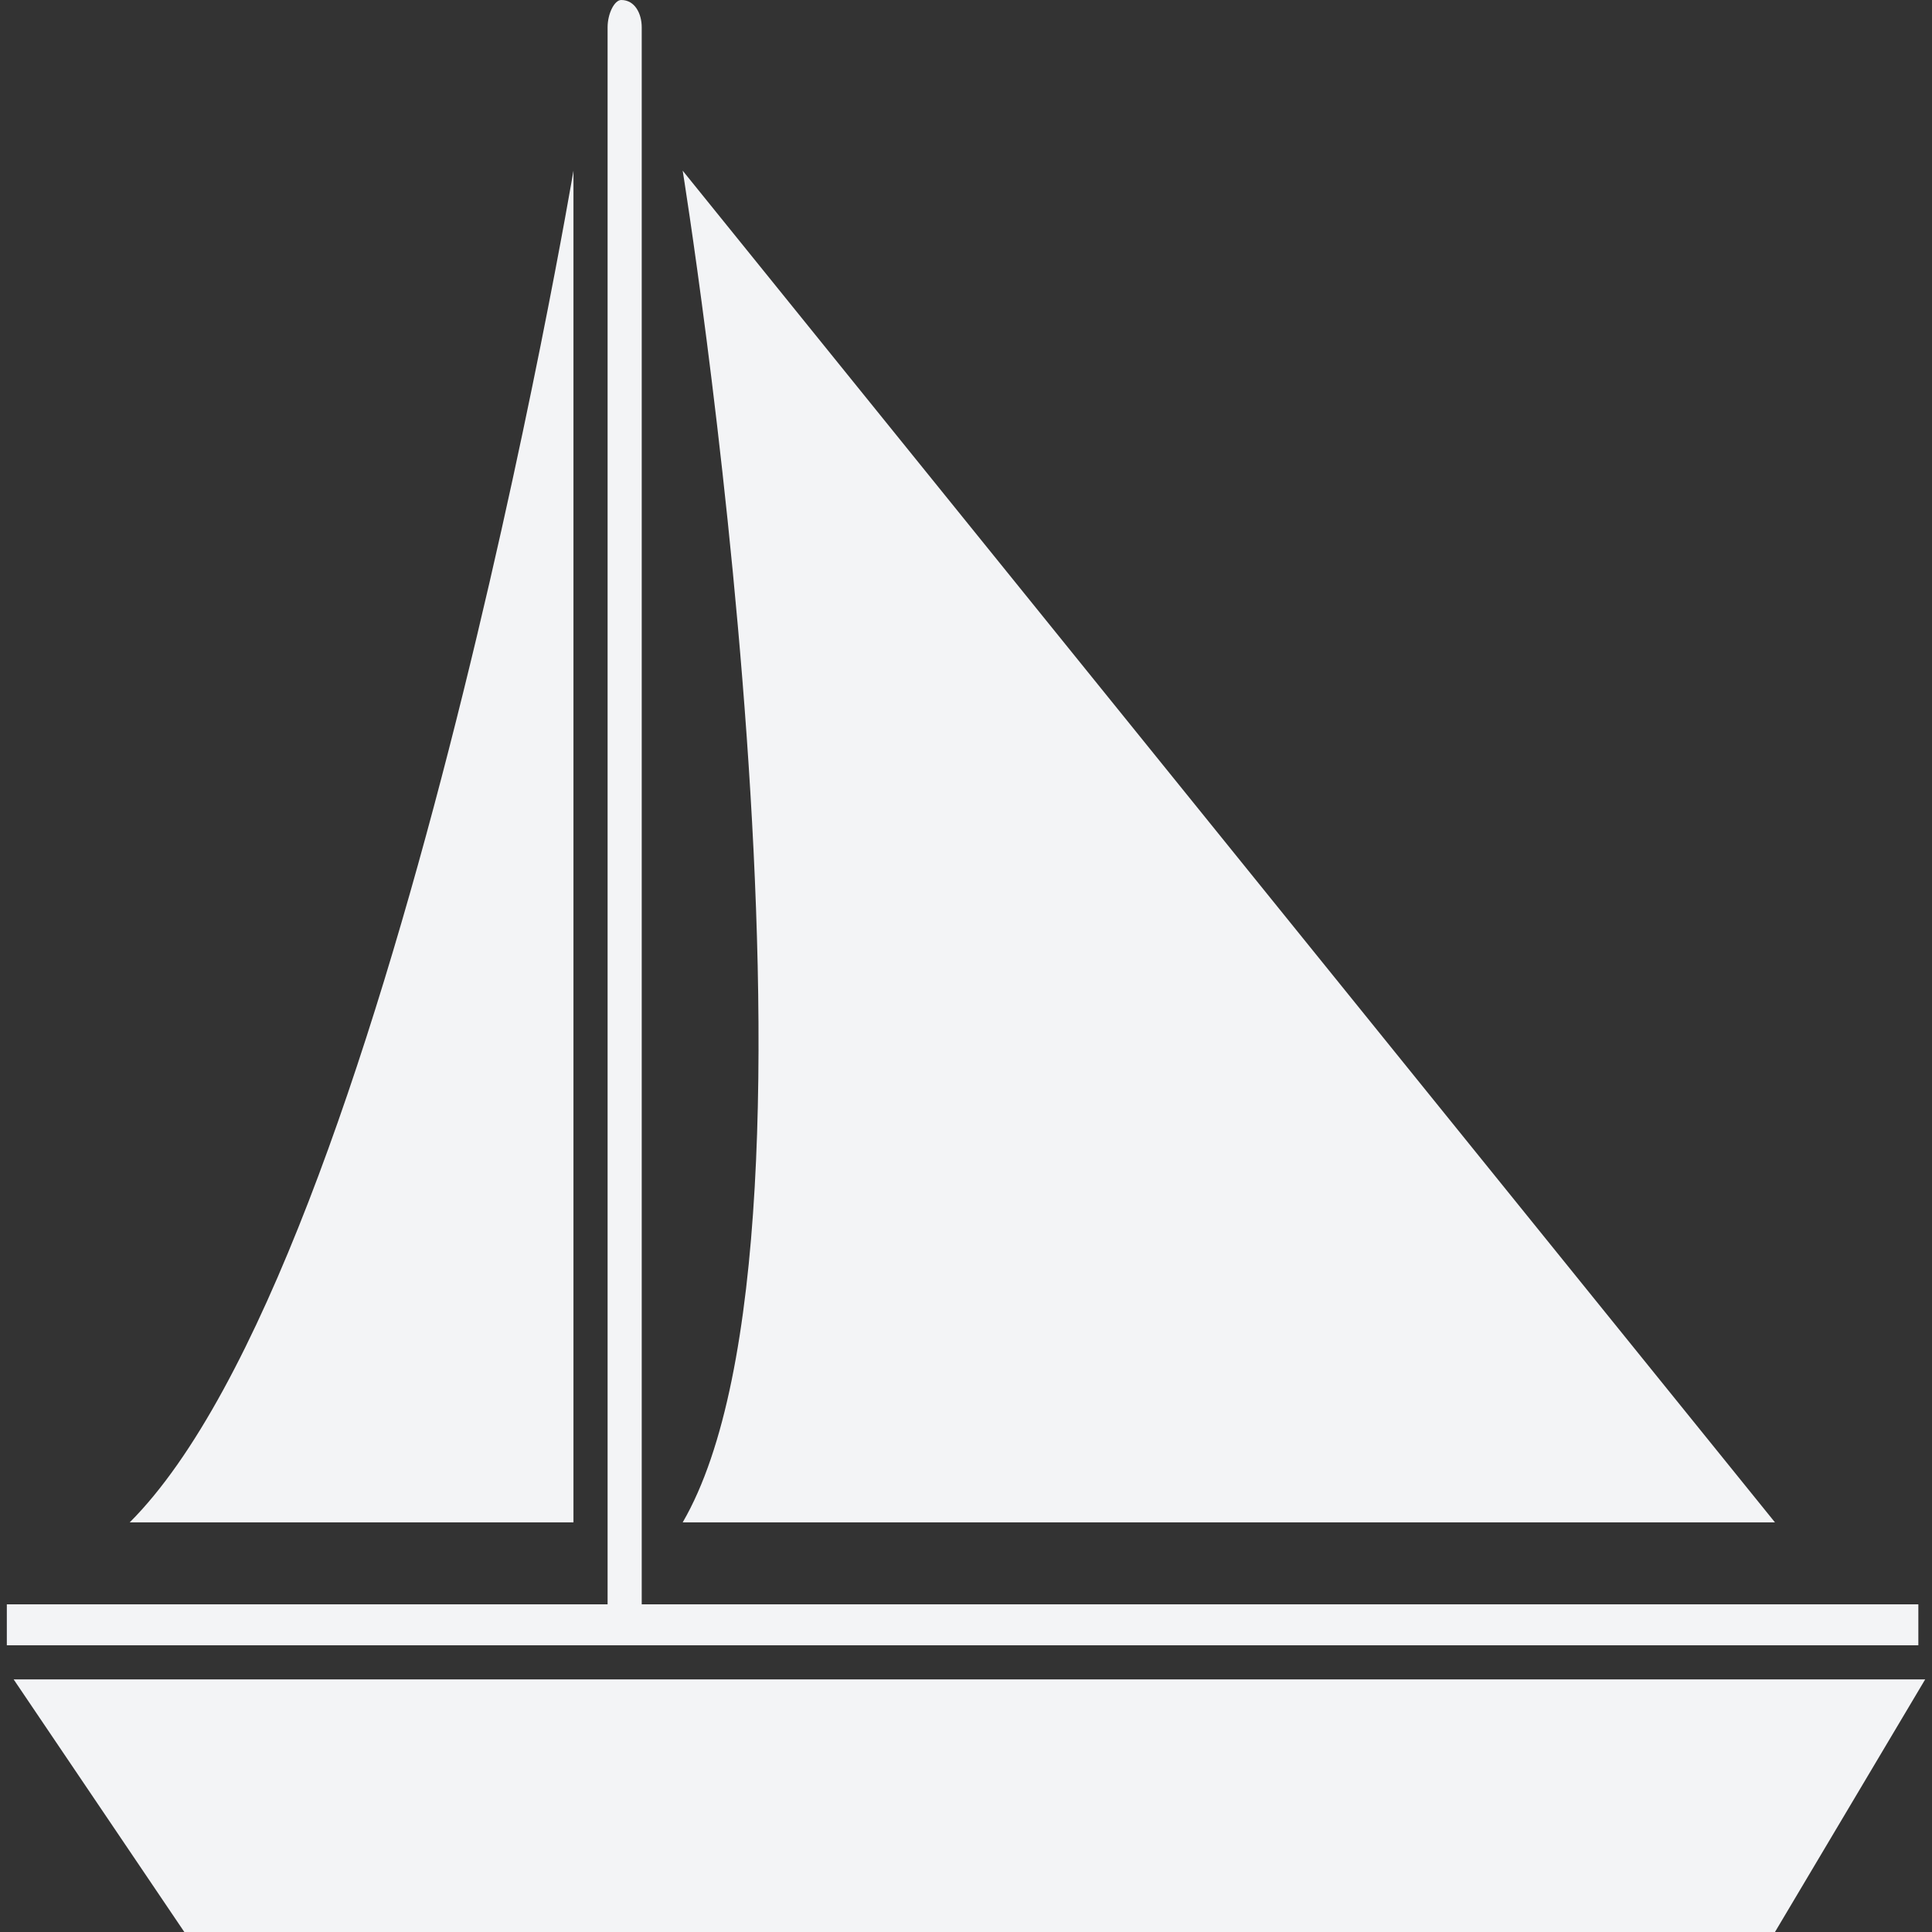
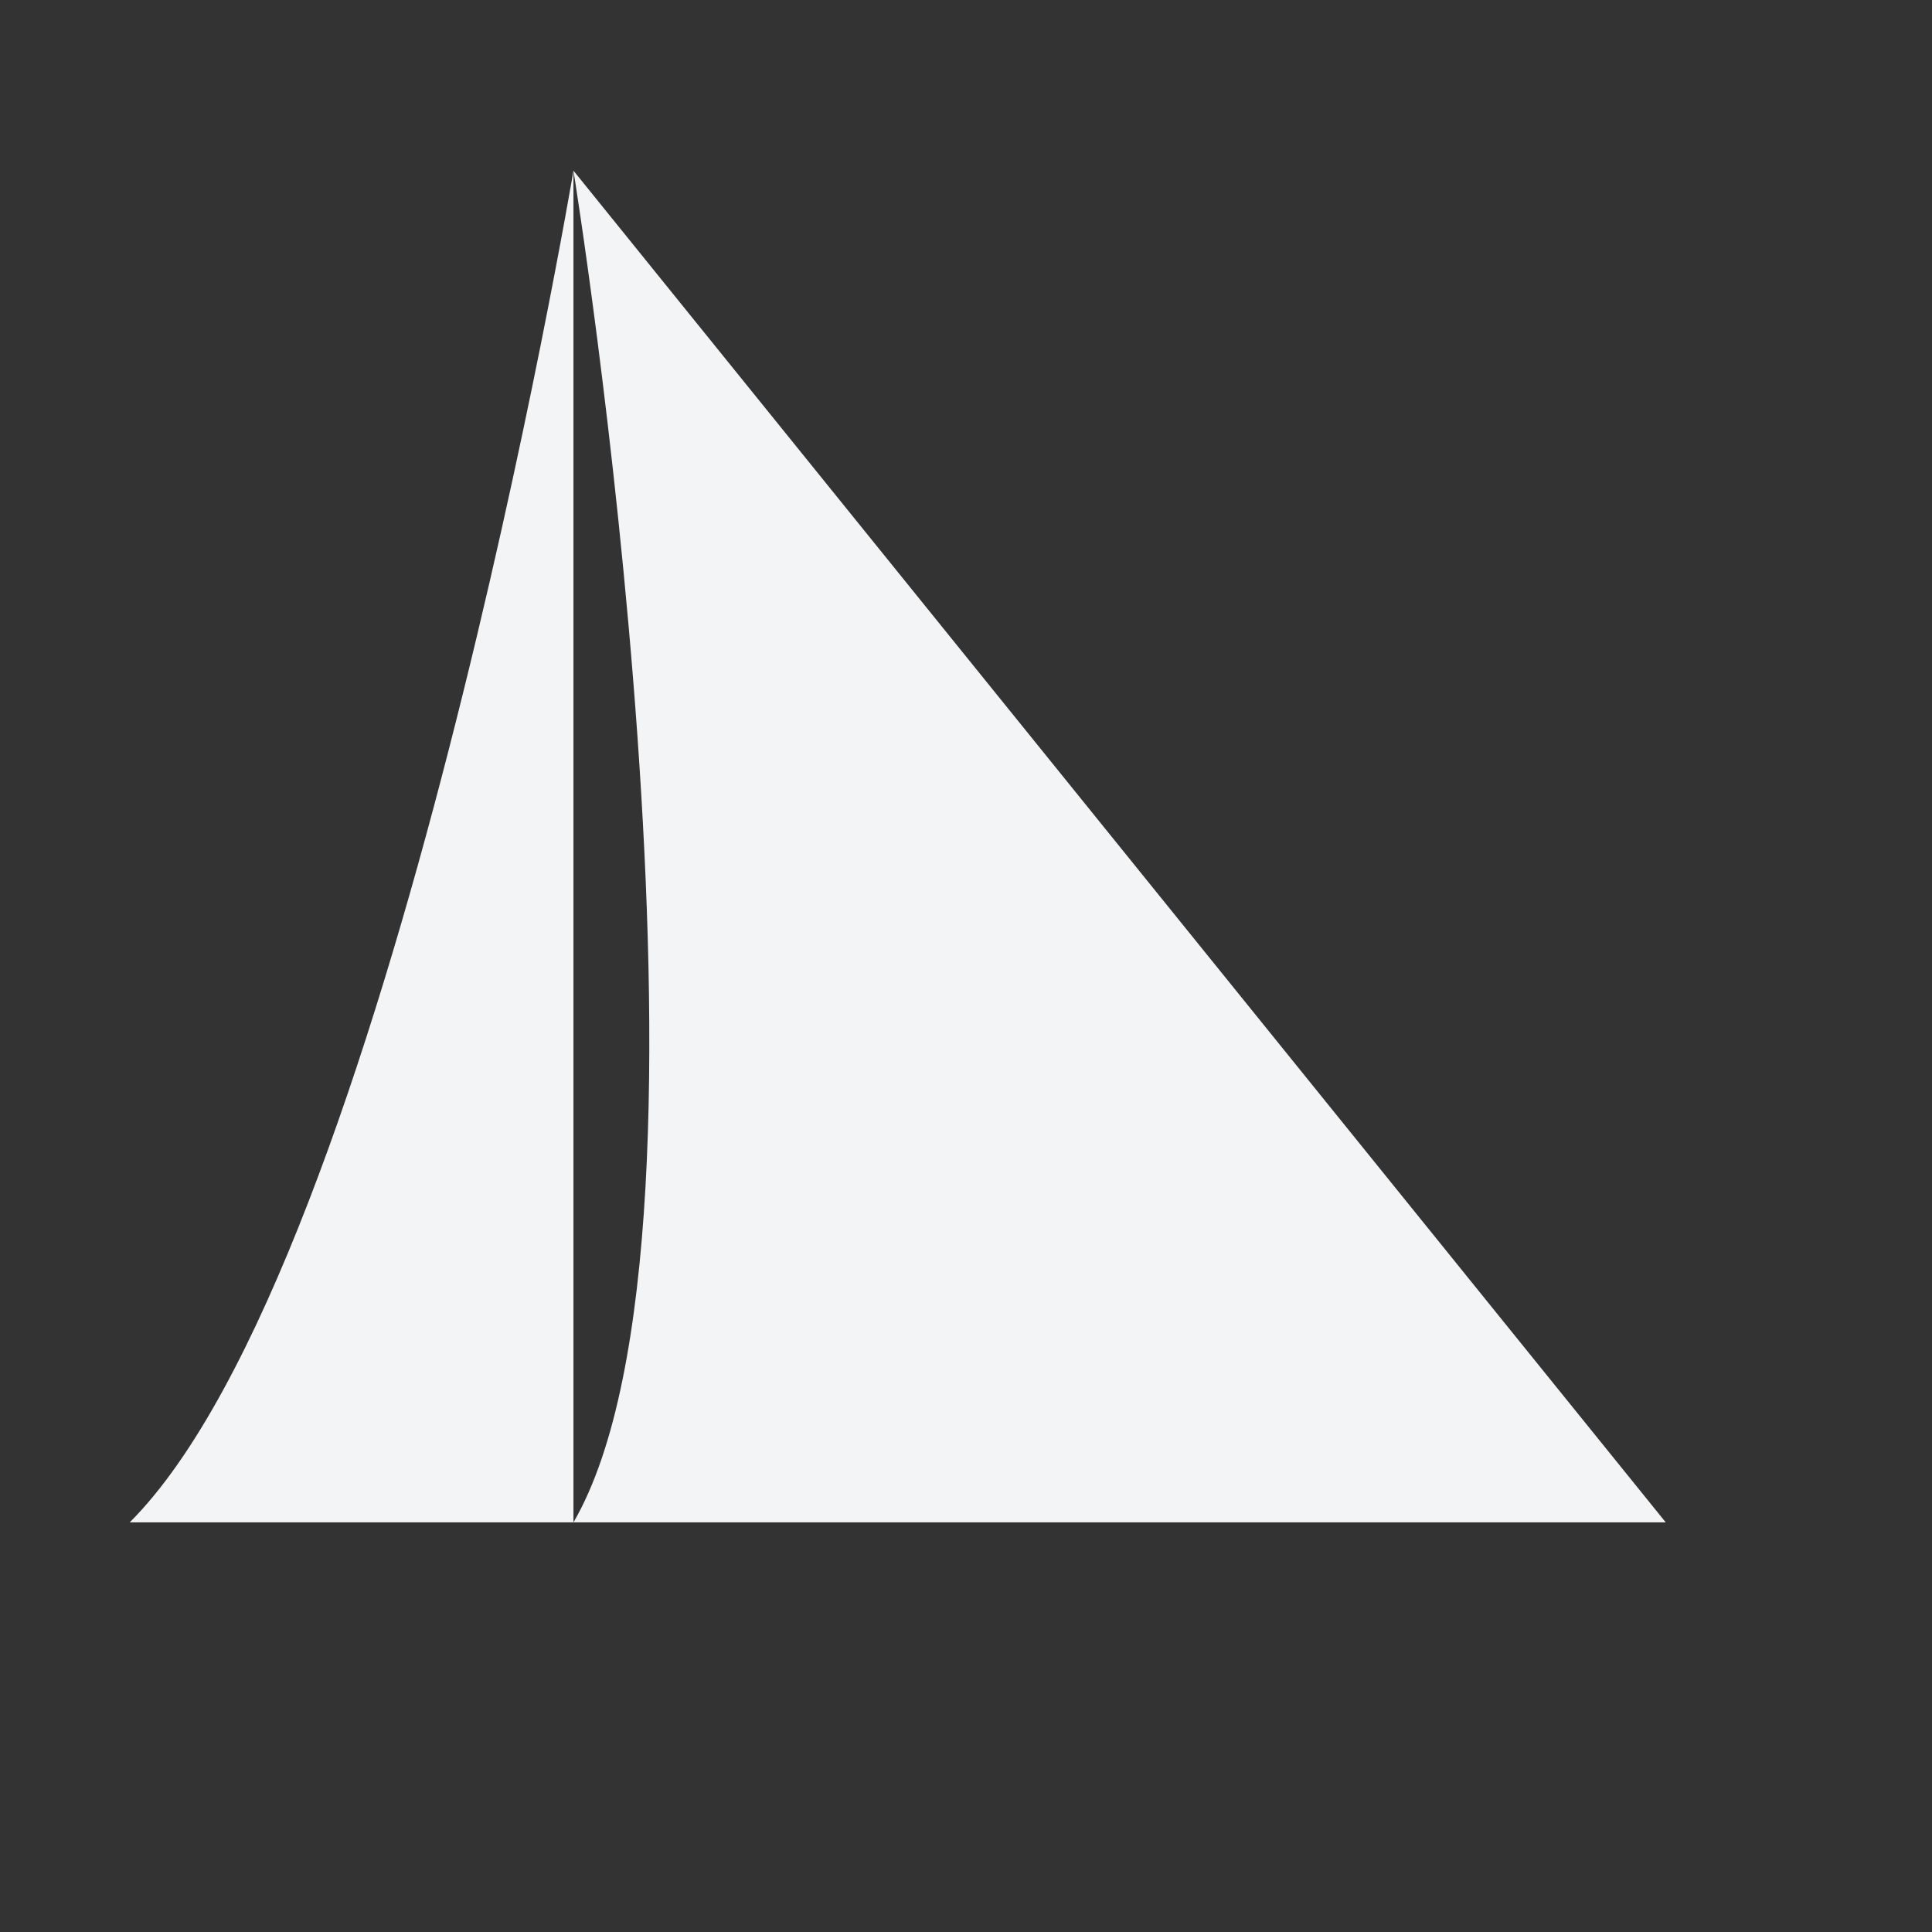
<svg xmlns="http://www.w3.org/2000/svg" version="1.1" id="Capa_1" x="0" y="0" viewBox="0 0 28.3 28.3" style="enable-background:new 0 0 28.3 28.3" xml:space="preserve">
  <rect x="0" y="0" width="28.3" height="28.3" fill="#333333" stroke="none" />
  <style>.st0{fill:#f3f4f6}</style>
-   <path class="st0" d="M8.4 2.5s-2.7 16-6.5 19.8h6.5V2.5zM26 22.3 10 2.5s2.5 15.5 0 19.8h16z" />
-   <path class="st0" d="M9.4 23.5V.4c0-.2-.1-.4-.3-.4-.1 0-.2.2-.2.4v23.1H.1v.6h28v-.6H9.4zM2.7 28.3H26l2.2-3.7H.2l2.5 3.7z" />
+   <path class="st0" d="M8.4 2.5s-2.7 16-6.5 19.8h6.5V2.5zs2.5 15.5 0 19.8h16z" />
</svg>